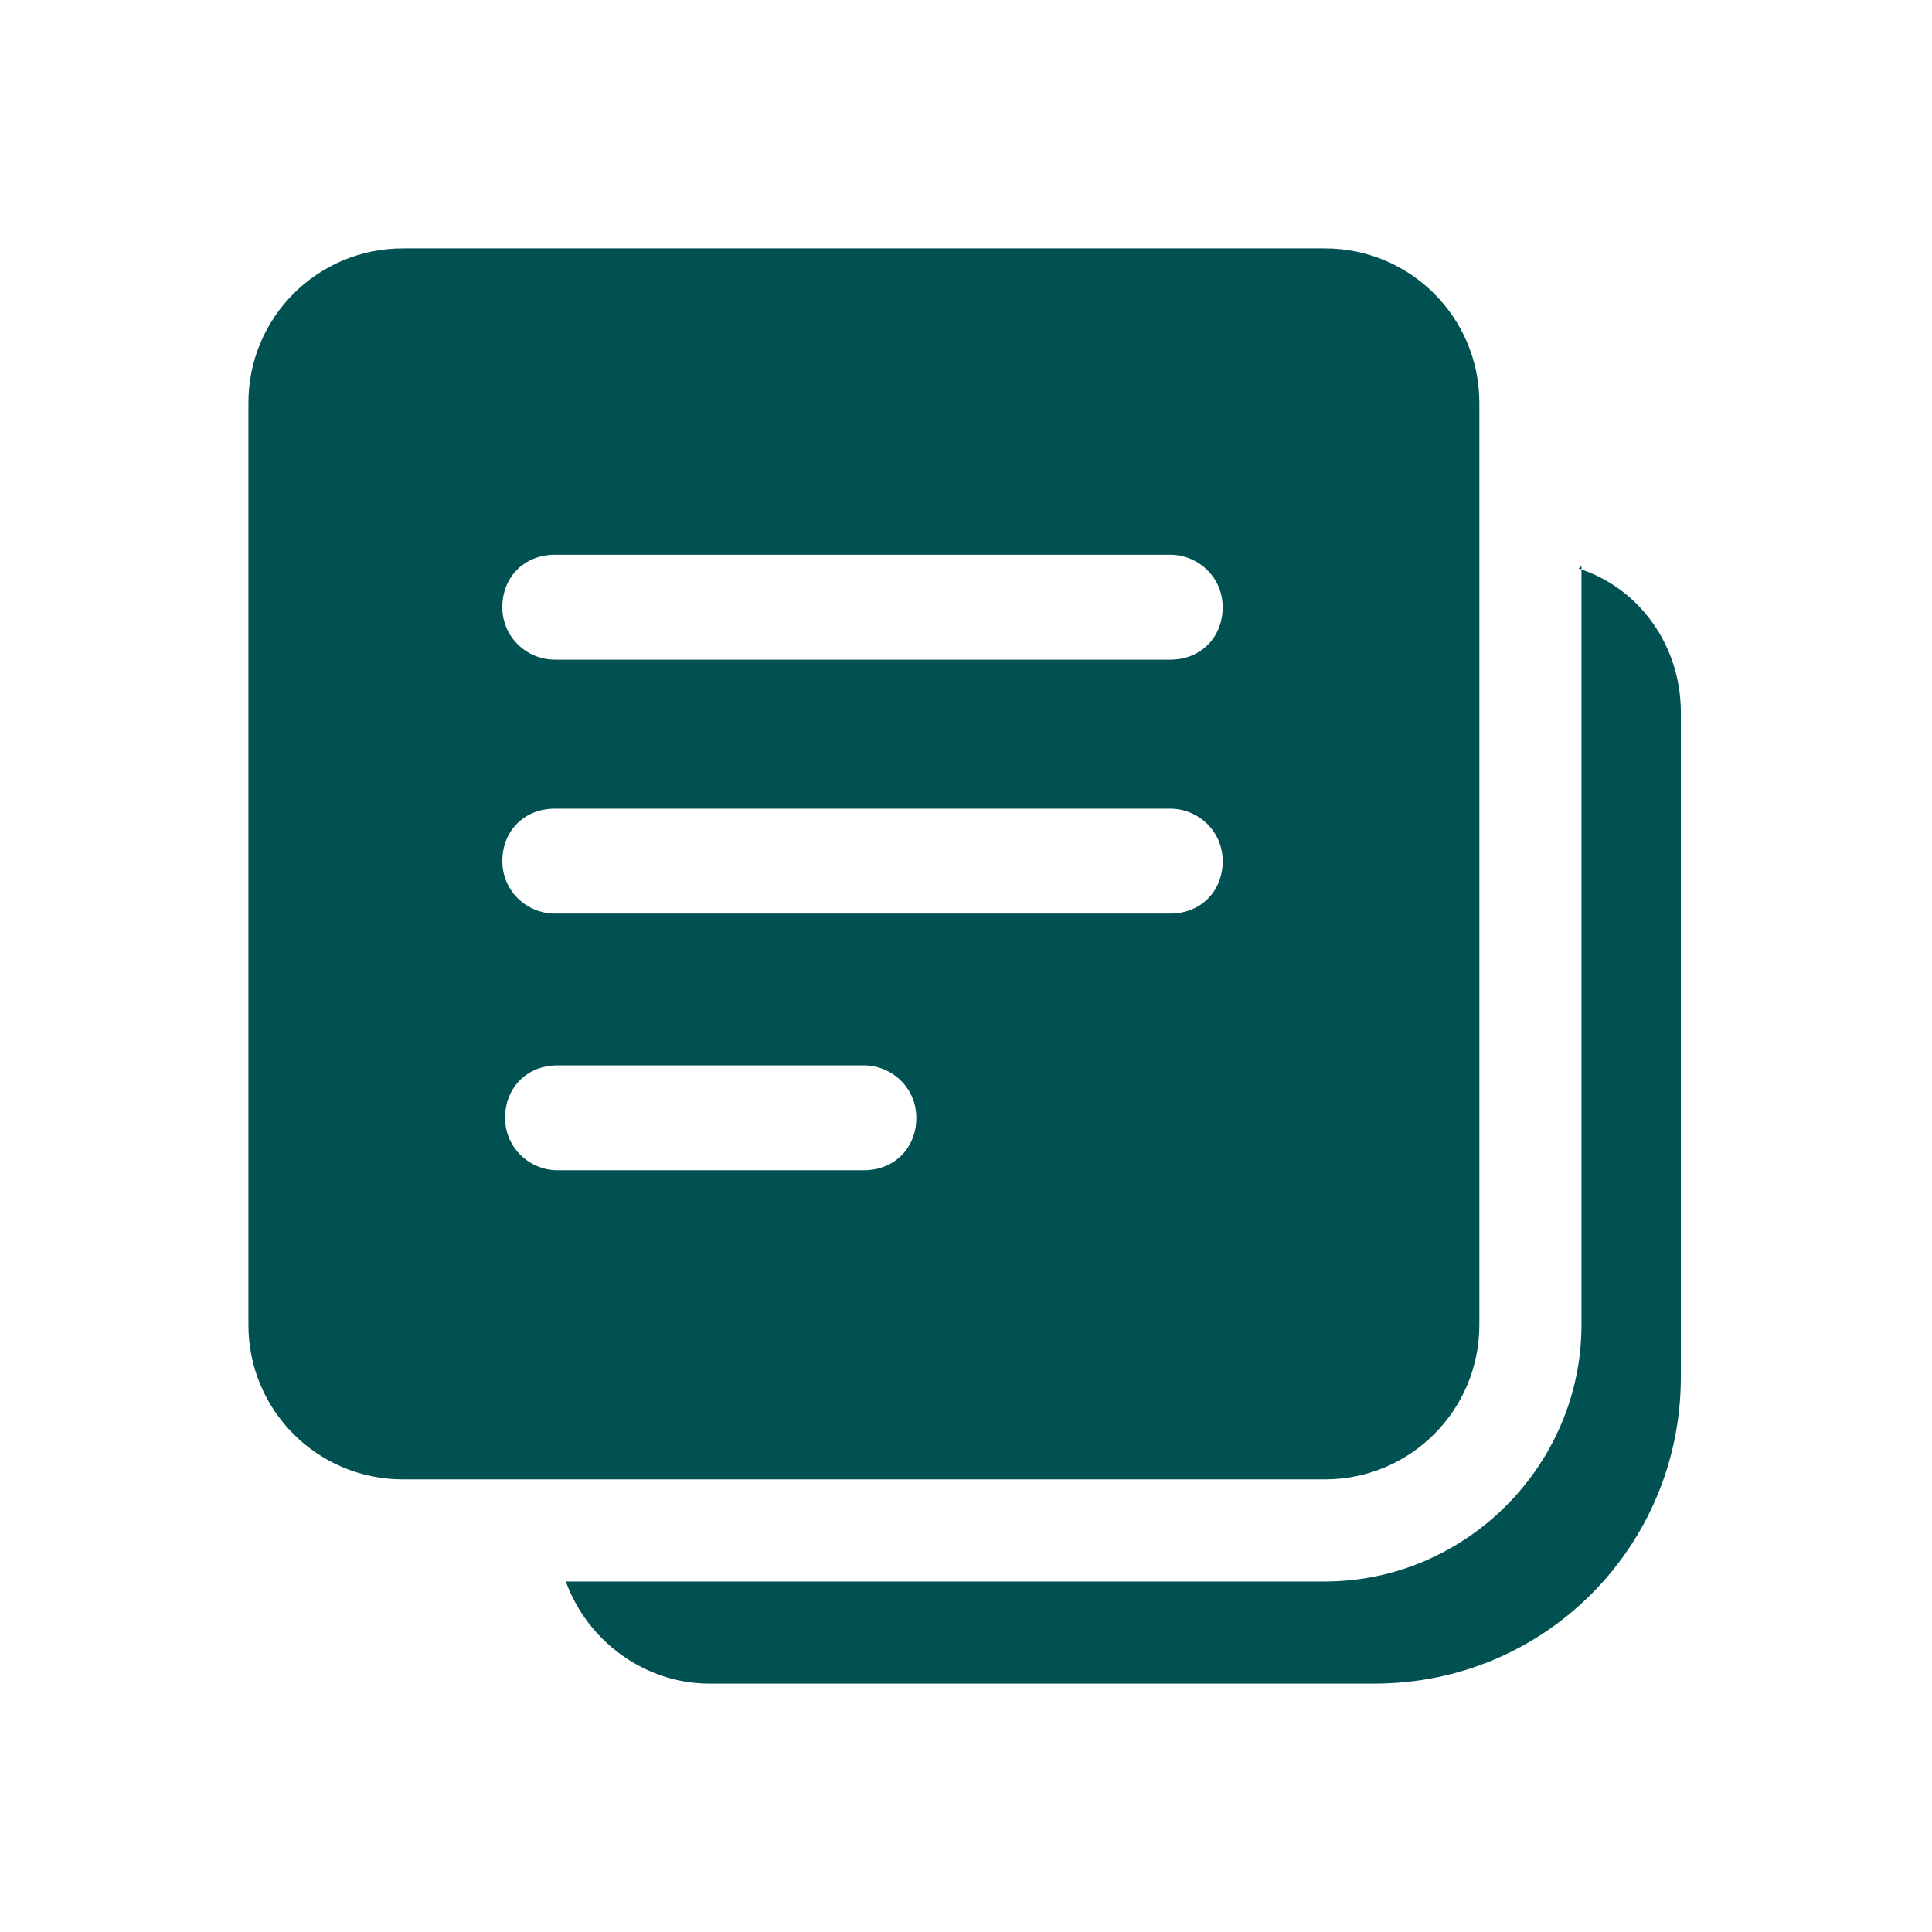
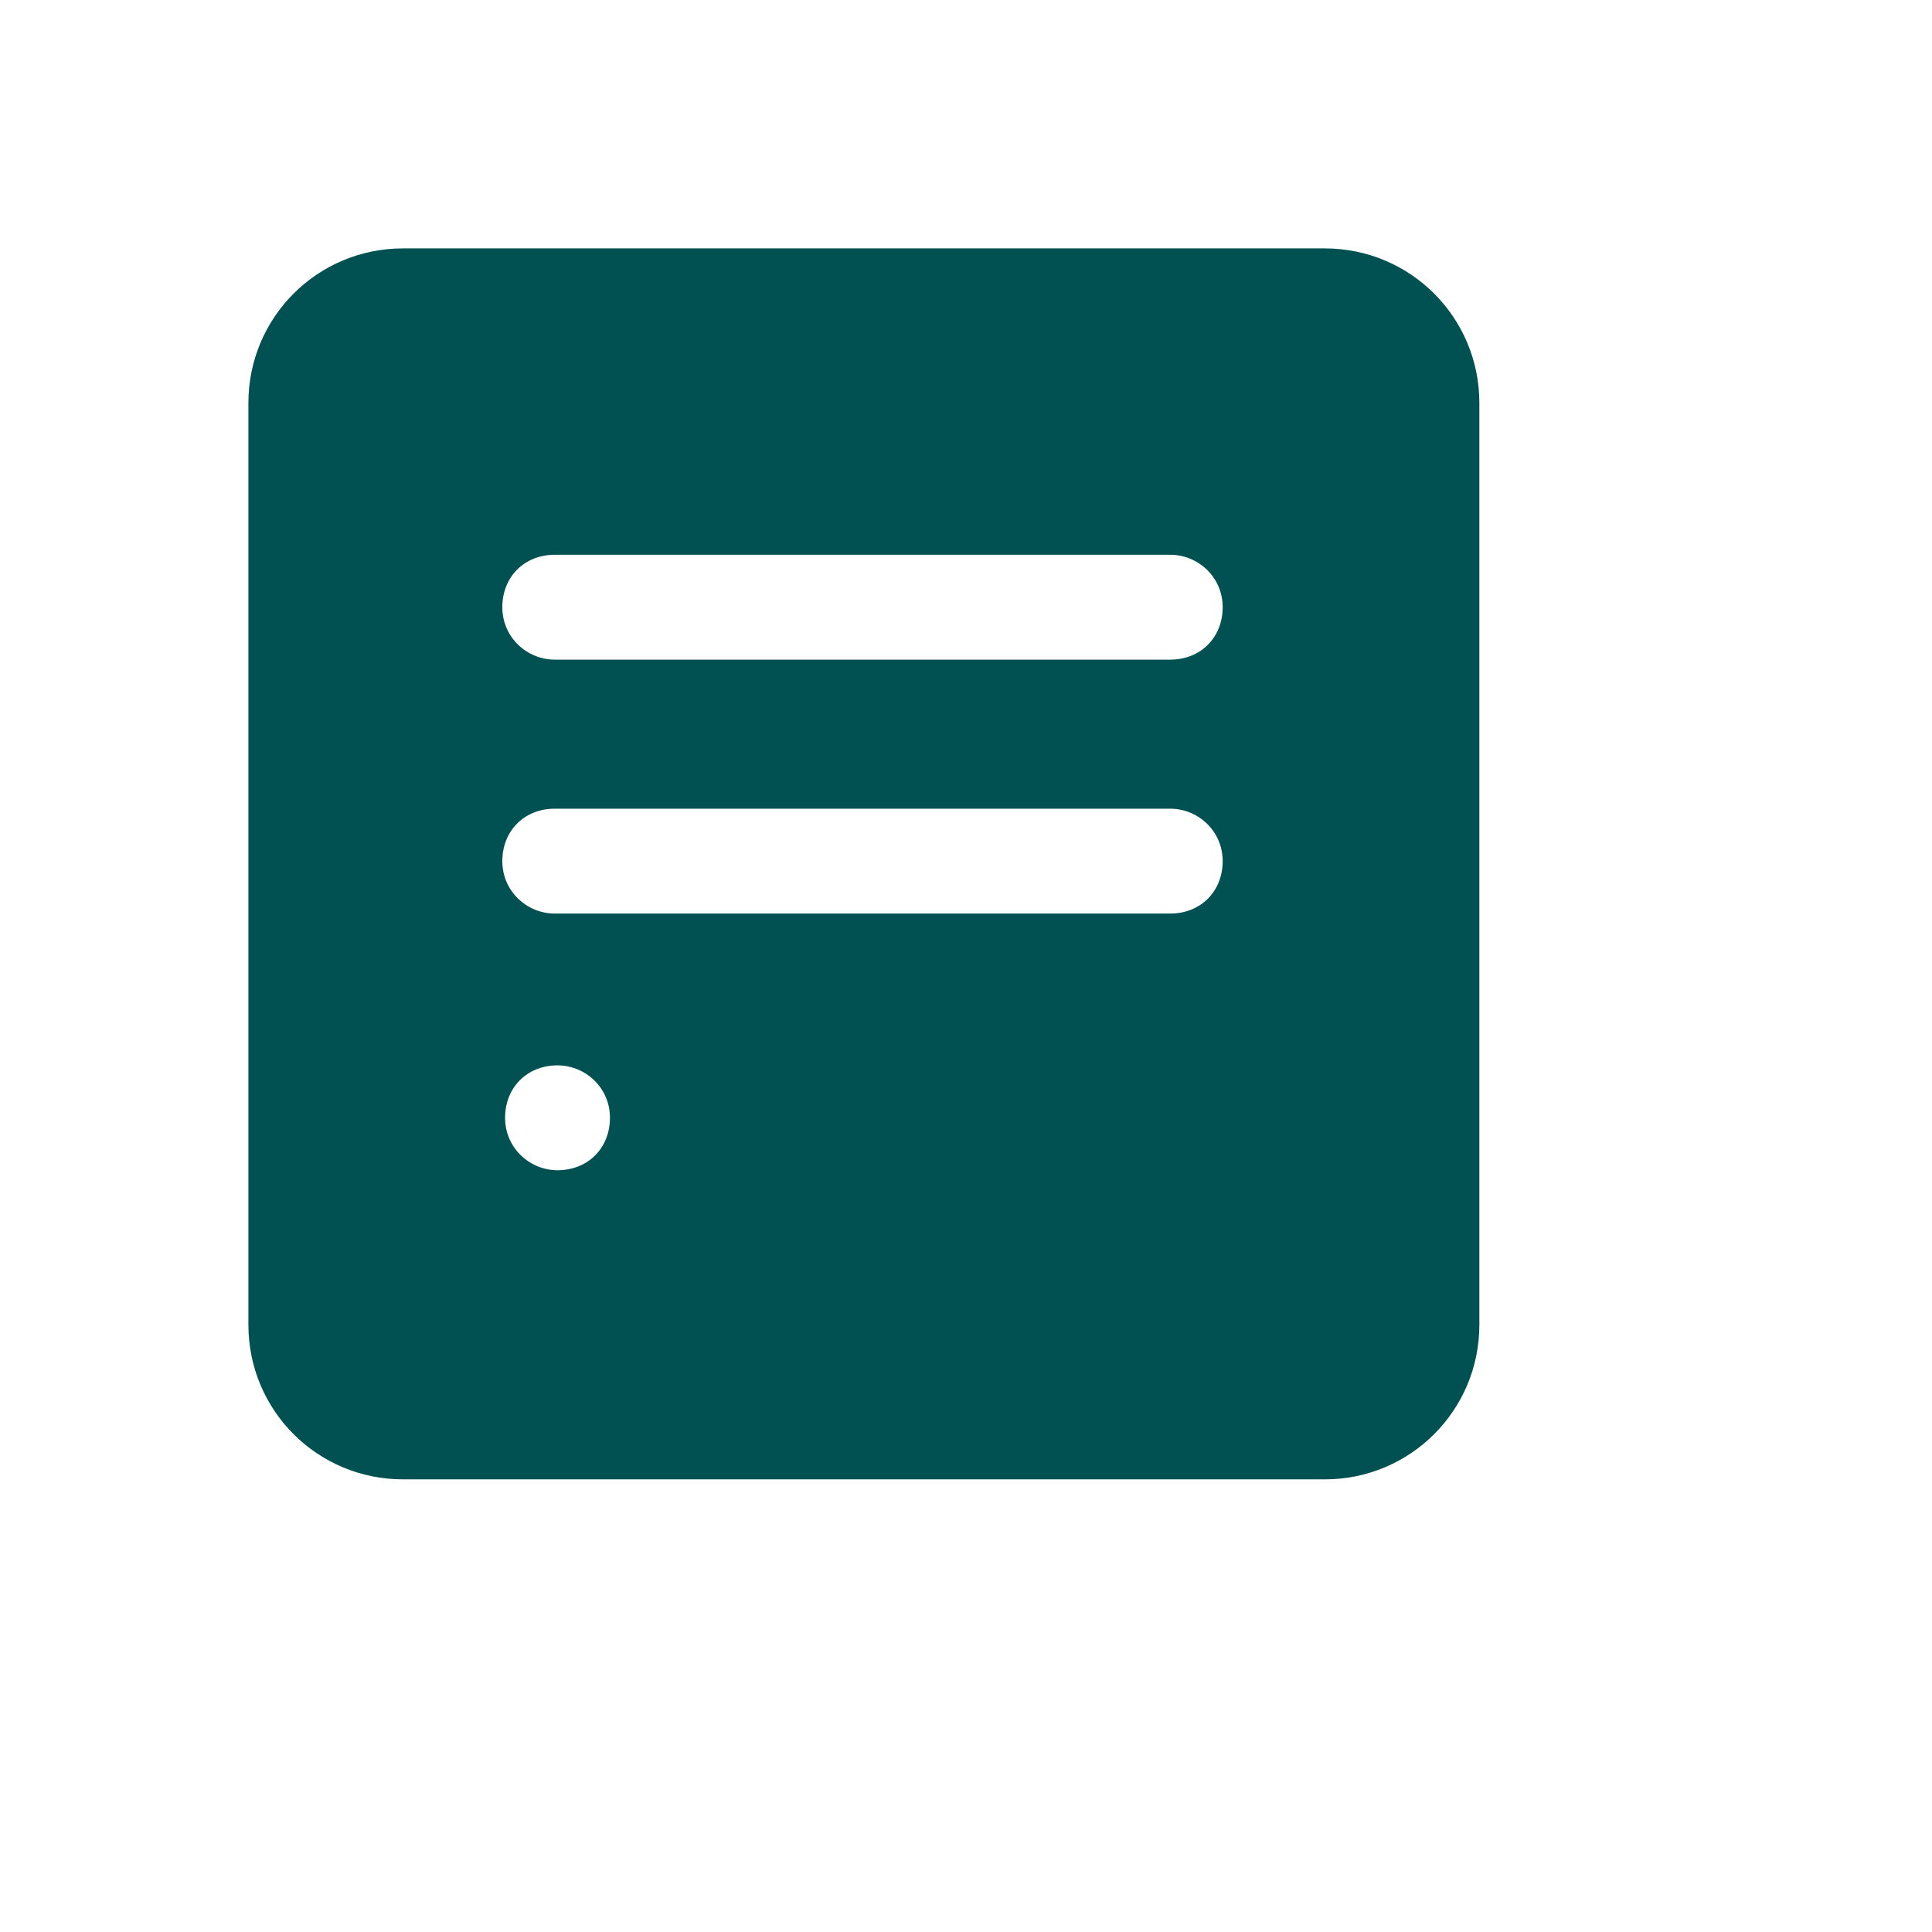
<svg xmlns="http://www.w3.org/2000/svg" id="_레이어_1" version="1.1" viewBox="0 0 70 70">
  <defs>
    <style>
      .st0 {
        fill: #015152;
      }
    </style>
  </defs>
  <g id="Layer_2">
-     <path class="st0" d="M53.6,48V14.6c0-3.1-2.5-5.6-5.6-5.6H14.6c-3.1,0-5.6,2.5-5.6,5.6v33.4c0,3.1,2.5,5.6,5.6,5.6h33.4c3.1,0,5.6-2.5,5.6-5.6ZM31.3,42.4h-11.1c-1,0-1.9-.8-1.9-1.9s.8-1.9,1.9-1.9h11.1c1,0,1.9.8,1.9,1.9s-.8,1.9-1.9,1.9ZM42.4,33.1h-22.3c-1,0-1.9-.8-1.9-1.9s.8-1.9,1.9-1.9h22.3c1,0,1.9.8,1.9,1.9s-.8,1.9-1.9,1.9ZM42.4,23.9h-22.3c-1,0-1.9-.8-1.9-1.9s.8-1.9,1.9-1.9h22.3c1,0,1.9.8,1.9,1.9s-.8,1.9-1.9,1.9Z" />
-     <path class="st0" d="M57.3,20.5v27.5c0,5.1-4.2,9.3-9.3,9.3h-27.5c.8,2.2,2.9,3.7,5.2,3.7h24.1c6.2,0,11.1-5,11.1-11.1v-24.1c0-2.4-1.5-4.5-3.7-5.2Z" />
+     <path class="st0" d="M53.6,48V14.6c0-3.1-2.5-5.6-5.6-5.6H14.6c-3.1,0-5.6,2.5-5.6,5.6v33.4c0,3.1,2.5,5.6,5.6,5.6h33.4c3.1,0,5.6-2.5,5.6-5.6ZM31.3,42.4h-11.1c-1,0-1.9-.8-1.9-1.9s.8-1.9,1.9-1.9c1,0,1.9.8,1.9,1.9s-.8,1.9-1.9,1.9ZM42.4,33.1h-22.3c-1,0-1.9-.8-1.9-1.9s.8-1.9,1.9-1.9h22.3c1,0,1.9.8,1.9,1.9s-.8,1.9-1.9,1.9ZM42.4,23.9h-22.3c-1,0-1.9-.8-1.9-1.9s.8-1.9,1.9-1.9h22.3c1,0,1.9.8,1.9,1.9s-.8,1.9-1.9,1.9Z" />
  </g>
</svg>